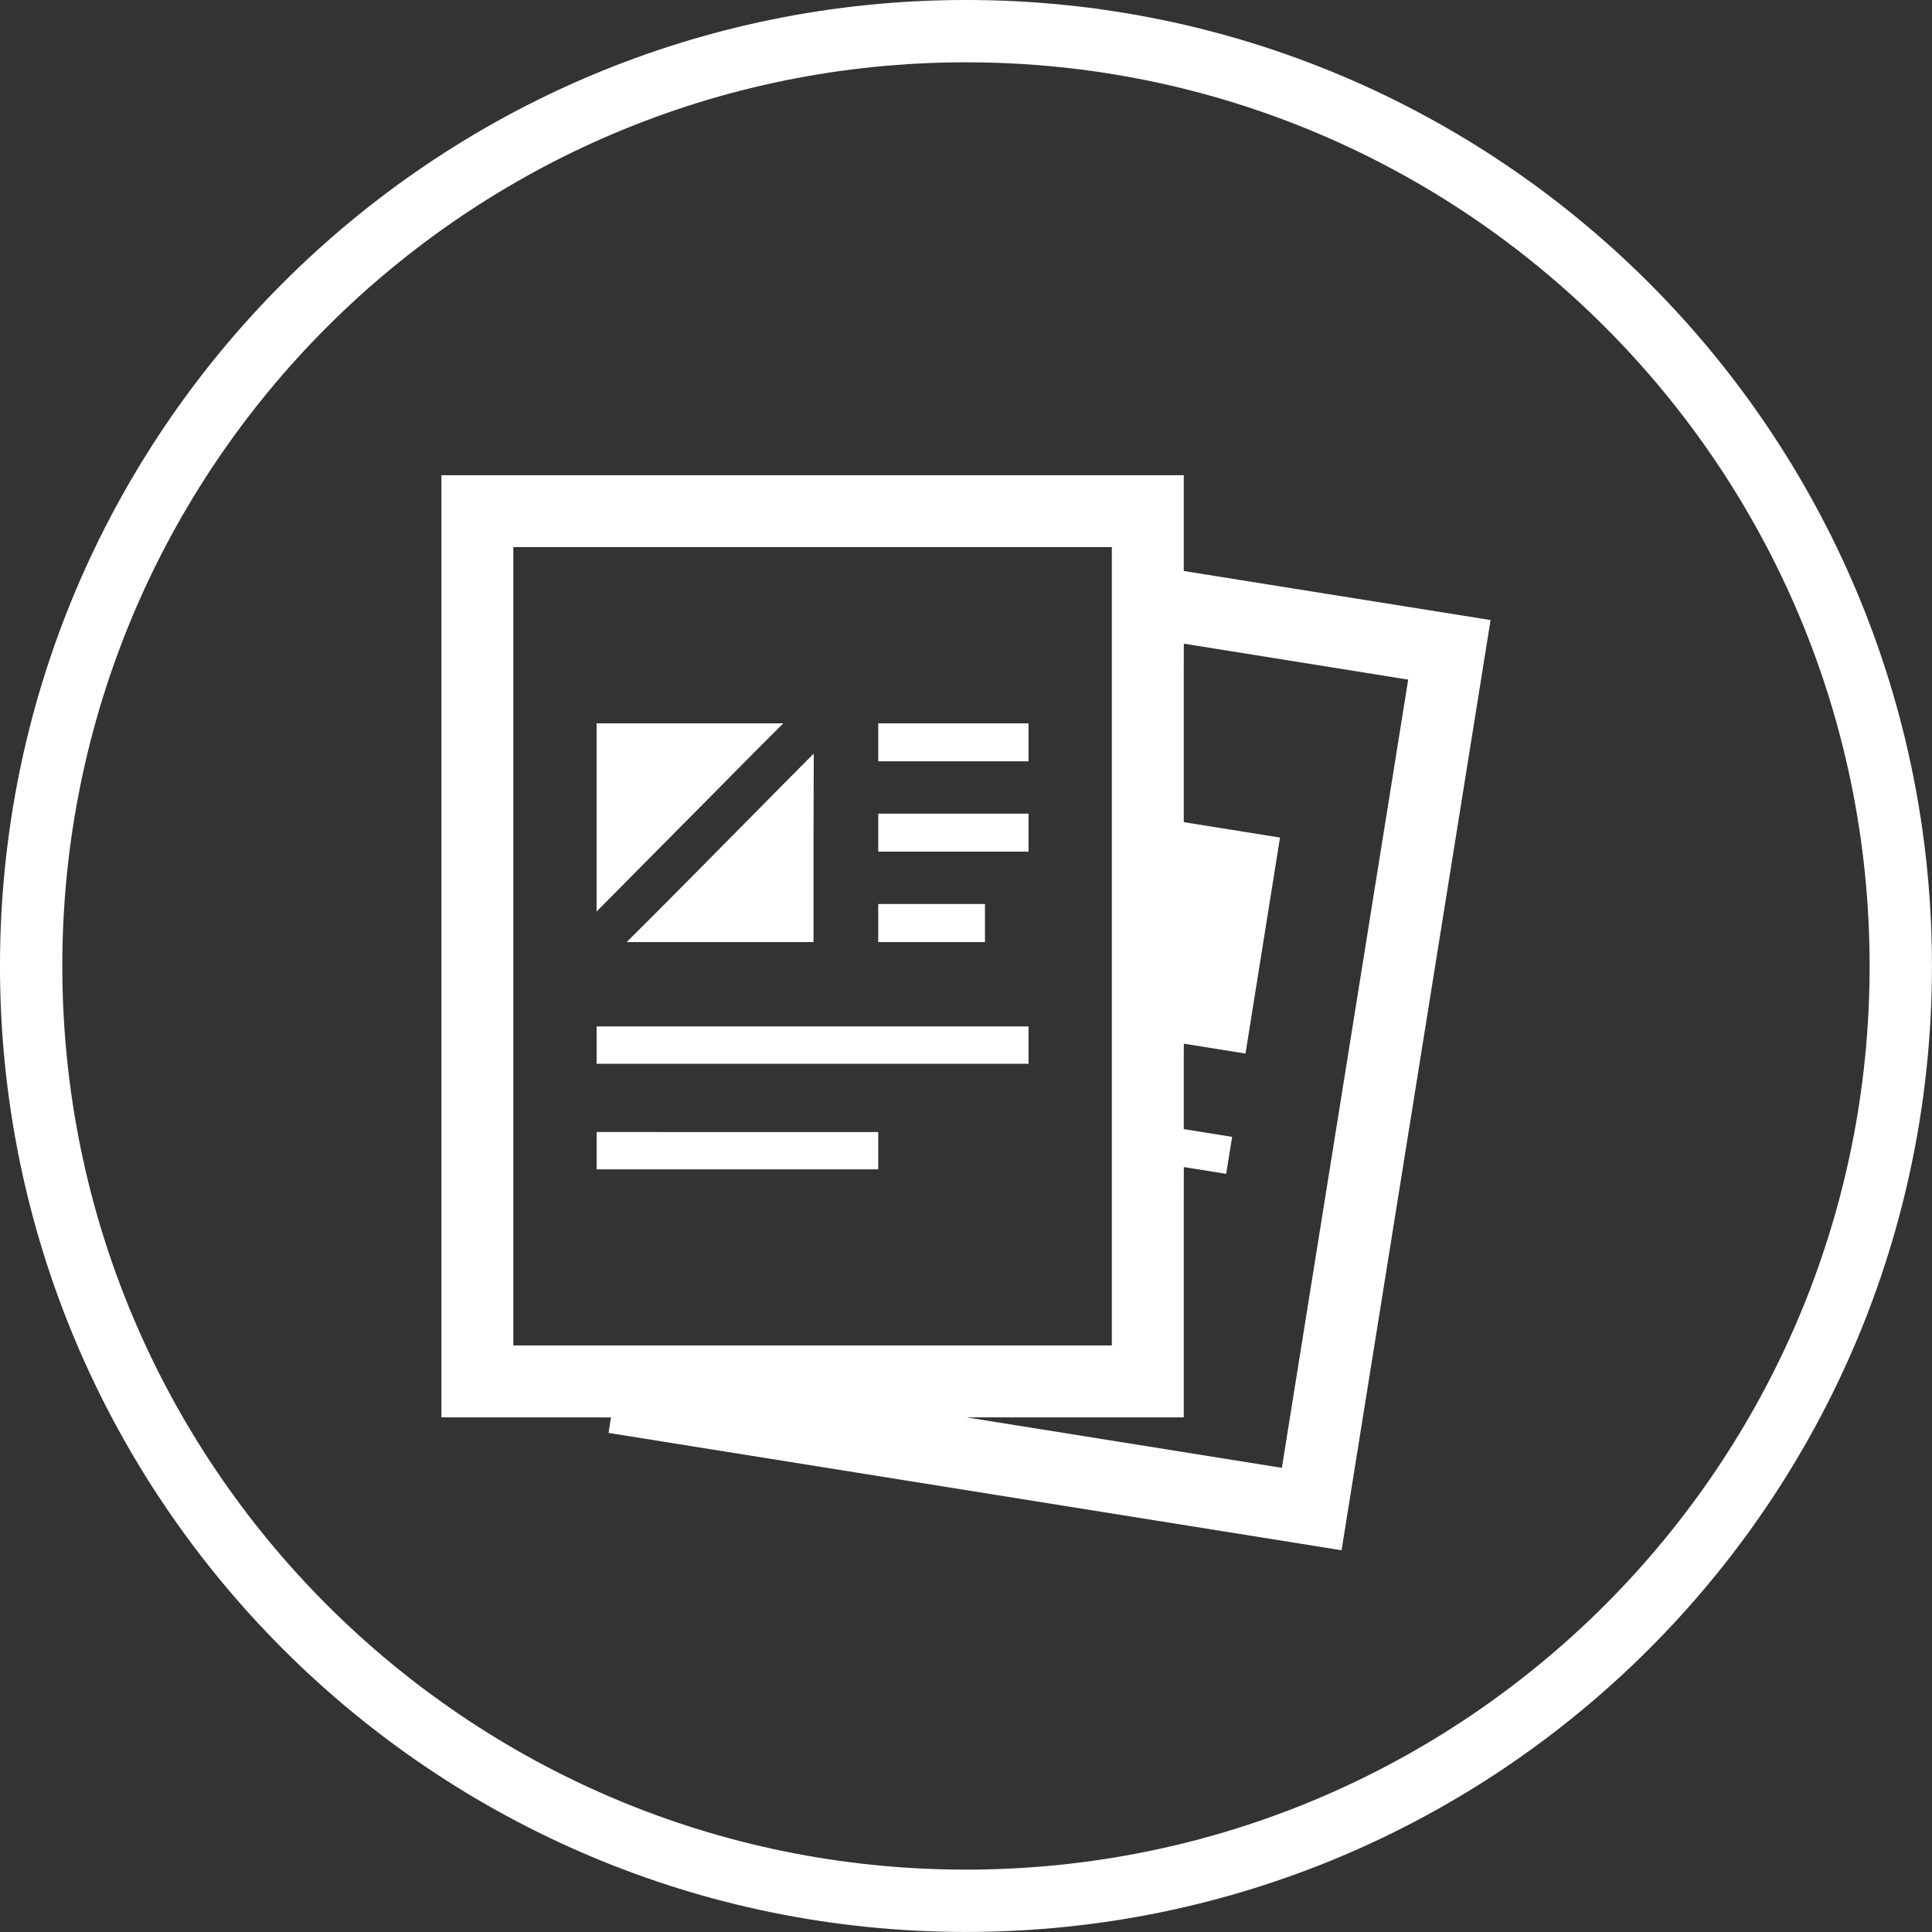
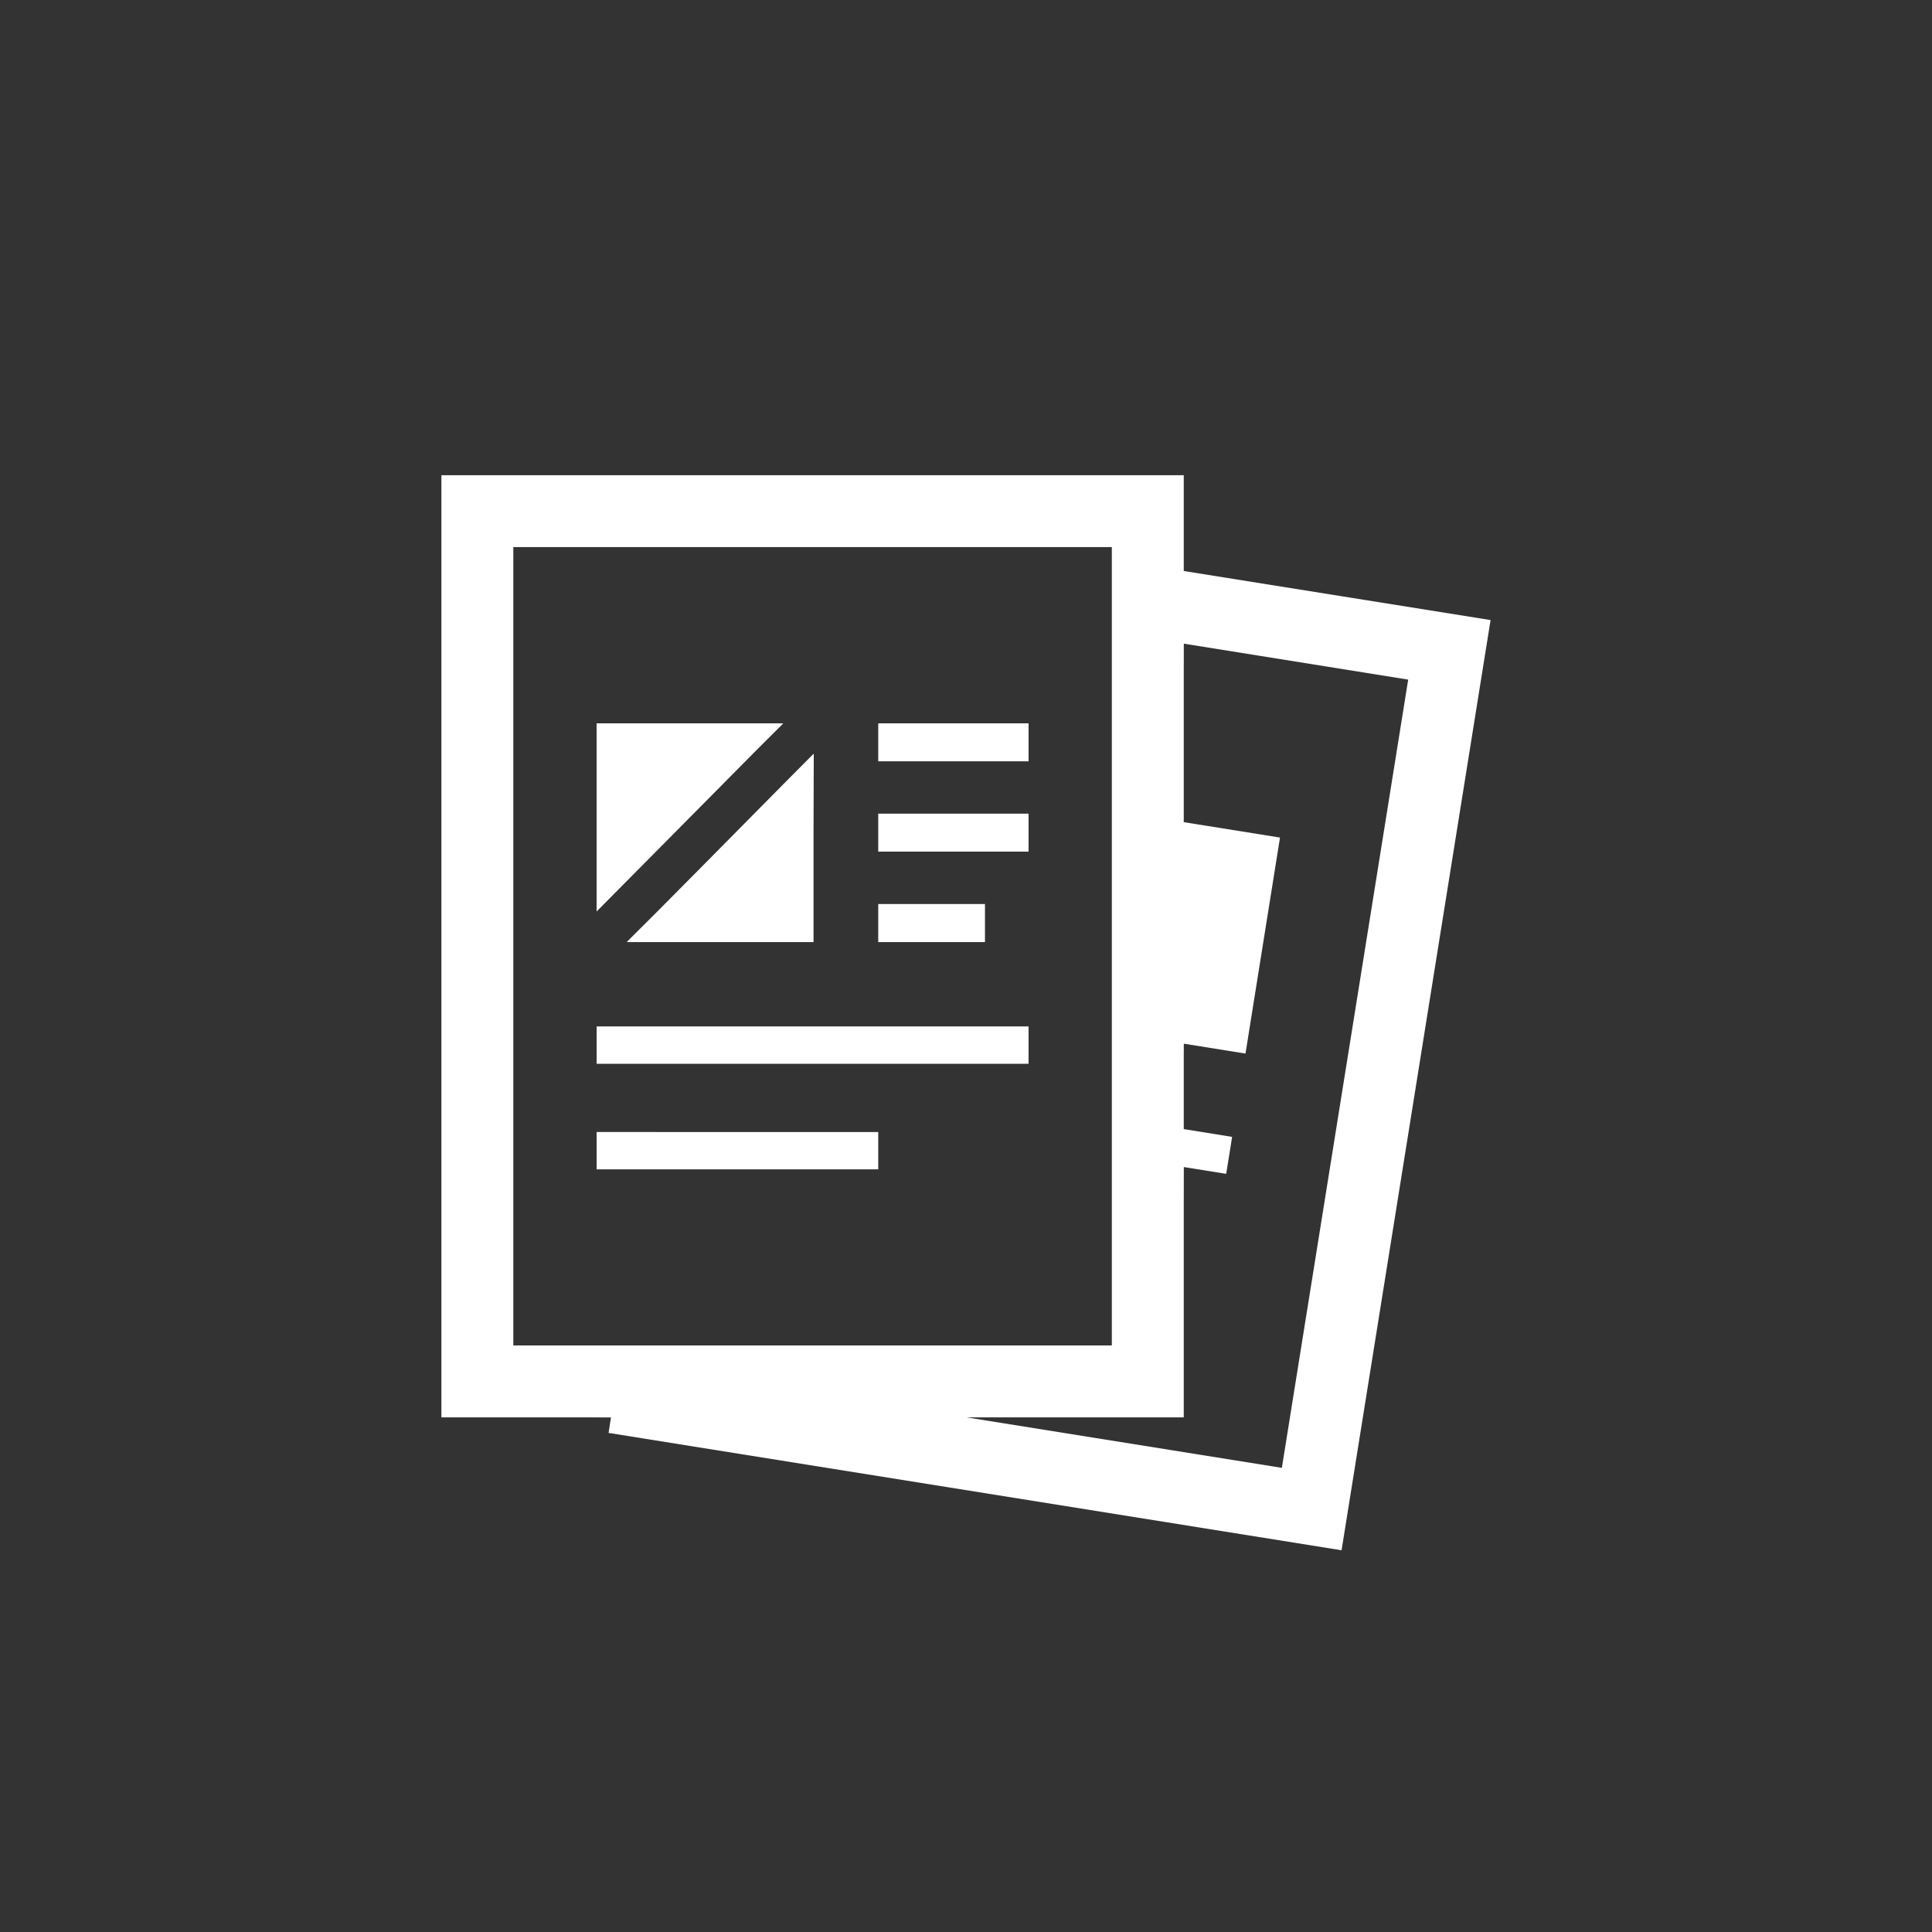
<svg xmlns="http://www.w3.org/2000/svg" id="_レイヤー_2" data-name="レイヤー 2" width="58.556" height="58.556" viewBox="0 0 58.556 58.556">
  <rect x="0" y="0" width="58.556" height="58.556" fill="#333333" stroke="none" />
  <defs>
    <style>.cls-1{fill:#fff}</style>
  </defs>
  <g id="_レイヤー_1-2" data-name="レイヤー 1">
-     <path d="M29.278.944C13.63.944.944 13.63.944 29.278S13.63 57.61 29.278 57.61 57.61 44.926 57.61 29.278 44.926.944 29.278.944z" fill="none" stroke="#fff" stroke-miterlimit="10" stroke-width="1.889" />
    <path class="cls-1" d="M35.878 17.306v-2.903h-22.5v28.555h4.432l.708.002-.074.469 22.217 3.557 4.516-28.193-9.299-1.487zm-2.18-.353v23.825h-18.14V16.582h18.14v.371zm5.153 27.535l-9.556-1.53h6.583v-6.536l.002-1.05 1.284.205.18-1.12-1.466-.236v-2.237l.002-.352 1.869.3 1.046-6.547-2.917-.467v-4.664l.002-.746 6.8 1.09-3.82 23.834-.008.056z" />
    <path class="cls-1" d="M22.82 22.843l.912-.91h-.01l.01-.01h-5.65v5.703l3.449-3.48 1.29-1.303zm-2.916 4.802l-.902.899h.01l-.01.01h5.655V25.22l.007-2.365-.007.007v-.015l-.85.855-2.63 2.66-1.273 1.283zm6.714-5.722h4.556v1.151h-4.556zm0 2.737v1.152h4.556V24.66h-4.556zm3.235 2.739h-3.235v1.155h3.235v-1.155zm-9.438 3.71h-2.332v1.133h13.091V31.11H20.415zm-.51 3.2h-1.822v1.133h8.535V34.31h-6.713z" />
  </g>
</svg>